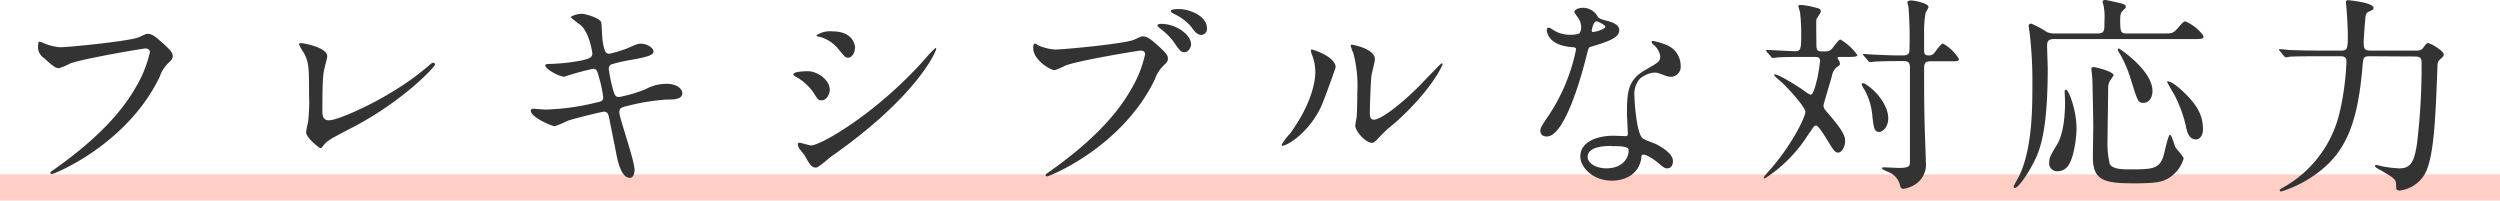
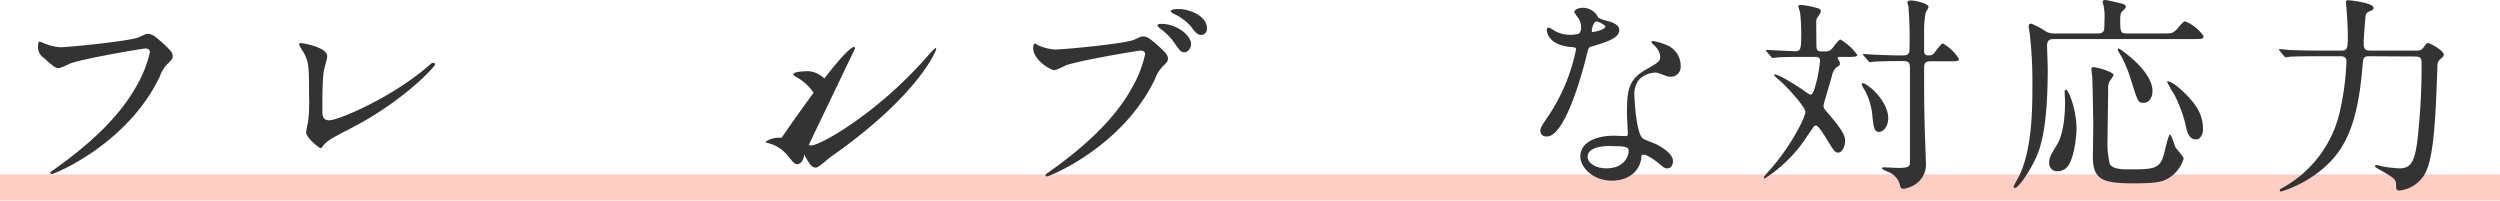
<svg xmlns="http://www.w3.org/2000/svg" viewBox="0 0 382.63 30.69">
  <defs>
    <style>.cls-1{fill:none;stroke:#ffcec5;stroke-miterlimit:10;stroke-width:4px;}.cls-2{fill:#333;}</style>
  </defs>
  <g id="レイヤー_2" data-name="レイヤー 2">
    <g id="作業">
      <line class="cls-1" y1="28.69" x2="382.63" y2="28.69" />
      <path class="cls-2" d="M6.53,6.53a7.8,7.8,0,0,0,2.65.7c1.32,0,10.69-.93,12.07-1.53,1-.45,1.12-.52,1.34-.52.7,0,1.22.45,2.21,1.32,1.44,1.28,1.63,1.63,1.63,2.08s-.16.57-.74,1.15a5.2,5.2,0,0,0-1.24,2c-5,10.44-16.19,14.91-16.51,14.91a.21.21,0,0,1-.23-.19c0-.12.1-.19.42-.41,5.57-3.91,10.08-8.13,12.64-12.67A18.31,18.31,0,0,0,22.94,8c0-.55-.54-.58-.7-.58-.35,0-9.66,1.57-11.52,2.31a10.16,10.16,0,0,1-1.66.7c-.42,0-.64,0-2.31-1.53a2,2,0,0,1-.93-1.8,3.61,3.61,0,0,1,.1-.73A2,2,0,0,1,6.53,6.53Z" />
      <path class="cls-2" d="M49.6,10.72c-.13.67-.26,1.5-.26,6,0,.92,0,1.69,1.06,1.69,1.38,0,9.57-3.45,15.2-8.35.45-.38.51-.45.73-.45a.26.26,0,0,1,.26.26c0,.32-4.74,5.5-12.57,9.6-3.72,1.92-4,2.11-4.64,2.94-.16.23-.23.26-.36.26s-2.17-1.57-2.17-2.43a14,14,0,0,1,.29-1.51,24.39,24.39,0,0,0,.16-4.13c0-4.22,0-5.08-.84-6.59a6.48,6.48,0,0,1-.7-1.24c0-.13.19-.17.32-.17.35,0,4,.64,4,2C50.11,8.83,49.66,10.37,49.6,10.72Z" />
-       <path class="cls-2" d="M97.12,26c0,.61-.23,1.22-.71,1.22-1.4,0-1.92-2.78-2.17-4.13-.16-.8-.86-4.29-1-5s-.29-1-.87-1c-.13,0-3.93.89-5.5,1.4a16.29,16.29,0,0,1-1.95.83c-.48,0-3.68-1.4-3.68-2.36,0-.26.22-.32.38-.32s1.63.13,1.92.13a36.81,36.81,0,0,0,7.78-1.09c.83-.16,1-.29,1-.83a18.69,18.69,0,0,0-.7-3.2c-.19-.8-.35-1.12-.83-1.12a39.16,39.16,0,0,0-4.42,1.21c-.77,0-2.91-1.15-2.91-1.73,0-.22.35-.22.64-.22a30.12,30.12,0,0,0,4.93-.54c1.12-.26,1.63-.45,1.63-1.06,0-.13-.42-3.17-1.83-4.38a14.28,14.28,0,0,1-1.47-1.16c0-.19,1-.54,1.67-.54s2.88.71,3,1.34c.07.45.13,2.31.19,2.69.29,2.08.64,2.08,1.09,2.08a19.81,19.81,0,0,0,2.79-.86c1.37-.61,1.53-.67,2-.67,1,0,1.92.67,1.92,1.18s-.64.77-3,1.22a26,26,0,0,0-3.23.7.71.71,0,0,0-.61.8,21,21,0,0,0,.58,2.88c.29,1.09.42,1.38,1,1.38a21.69,21.69,0,0,0,4.1-1.22,6.52,6.52,0,0,1,3.17-.8c1.69,0,2.4.86,2.4,1.41,0,1-1.32,1-2.47,1a33.11,33.11,0,0,0-5.76.93c-1.34.29-1.41.48-1.41,1.08C94.81,18.05,97.12,24.57,97.12,26Z" />
-       <path class="cls-2" d="M127,13.76c0,.64-.48,1.6-1.25,1.6-.48,0-.64-.19-1.12-1a7.77,7.77,0,0,0-2.91-2.66c-.1-.06-.29-.19-.29-.32,0-.45,1.83-.48,2.24-.48C125.09,10.91,127,12.19,127,13.76Zm-3.94,9.92c-.09-.16-.67-.83-.76-1a1.34,1.34,0,0,1-.2-.61c0-.13.1-.22.29-.22s1.51.41,1.76.41c1.38,0,10-4.8,17.63-13.47a15,15,0,0,1,1.38-1.44.12.12,0,0,1,.13.13c0,.35-2.82,7.2-16.07,16.48-.38.25-1.92,1.69-2.33,1.69C124.22,25.66,123.9,25.15,123.1,23.68Zm7.78-16.29c0,.74-.51,1.44-1,1.44s-.52-.12-1.67-1.5a5.55,5.55,0,0,0-2.75-1.7c-.13,0-.48-.13-.48-.22a3.78,3.78,0,0,1,2.46-.61C130.88,4.8,130.88,7.3,130.88,7.39Z" />
+       <path class="cls-2" d="M127,13.76c0,.64-.48,1.6-1.25,1.6-.48,0-.64-.19-1.12-1a7.77,7.77,0,0,0-2.91-2.66c-.1-.06-.29-.19-.29-.32,0-.45,1.83-.48,2.24-.48C125.09,10.91,127,12.19,127,13.76Zm-3.94,9.92c-.09-.16-.67-.83-.76-1a1.34,1.34,0,0,1-.2-.61c0-.13.1-.22.29-.22s1.51.41,1.76.41c1.38,0,10-4.8,17.63-13.47a15,15,0,0,1,1.38-1.44.12.12,0,0,1,.13.13c0,.35-2.82,7.2-16.07,16.48-.38.25-1.92,1.69-2.33,1.69C124.22,25.66,123.9,25.15,123.1,23.68Zc0,.74-.51,1.44-1,1.44s-.52-.12-1.67-1.5a5.55,5.55,0,0,0-2.75-1.7c-.13,0-.48-.13-.48-.22a3.78,3.78,0,0,1,2.46-.61C130.88,4.8,130.88,7.3,130.88,7.39Z" />
      <path class="cls-2" d="M158.85,6.91a7.43,7.43,0,0,0,2.65.67c1.31,0,10.69-.89,12.07-1.5,1-.45,1.12-.51,1.34-.51.7,0,1.22.45,2.21,1.31,1.44,1.28,1.63,1.63,1.63,2.08s-.16.58-.74,1.15a5.26,5.26,0,0,0-1.24,2C171.74,22.56,160.58,27,160.25,27a.21.21,0,0,1-.22-.19c0-.13.1-.2.42-.42,5.56-3.9,10.08-8.13,12.64-12.67a18.21,18.21,0,0,0,2.17-5.41c0-.54-.54-.57-.7-.57-.32,0-9.57,1.53-11.52,2.3a11.11,11.11,0,0,1-1.6.7c-.74,0-3.3-1.6-3.3-3.36,0-.6.1-.7.29-.7S158.78,6.91,158.85,6.91Zm23.45-.12c0,.44-.41,1.21-1,1.21s-.77-.32-1.63-1.54a9.64,9.64,0,0,0-2.08-2.08c-.13-.09-.45-.38-.45-.51s.29-.22.58-.22C180,3.65,182.3,5.31,182.3,6.79Zm2.43-2.44a.92.92,0,0,1-.83,1c-.7,0-1.09-.57-1.63-1.31a7.92,7.92,0,0,0-2.66-1.95c-.32-.16-.41-.29-.41-.39,0-.31,1-.31,1.21-.31C181.76,1.35,184.73,2.3,184.73,4.35Z" />
-       <path class="cls-2" d="M202.24,16.22c-1.92,4.16-5.28,6.08-5.92,6.08a.15.15,0,0,1-.16-.16,9.06,9.06,0,0,1,1.28-1.69c3.52-4.83,3.87-8.32,3.87-9.38a7,7,0,0,0-.54-2.75,2.13,2.13,0,0,1-.13-.58c0-.09,0-.16.16-.16s3.62,1.09,3.62,2.72C204.42,10.4,202.78,15,202.24,16.22Zm5.18,3a11.53,11.53,0,0,1,.2-1.15c.09-.61.12-3.14.12-3.94a19.34,19.34,0,0,0-.61-6A9.35,9.35,0,0,1,206.72,7c0-.13.13-.16.19-.16s3.52.57,3.52,2.23c0,.39-.45,2.05-.51,2.4-.13.87-.26,4.74-.26,5.79,0,.42,0,1.06.61,1.06,1,0,3.9-2.11,7-5.21.54-.55,3.26-3.43,3.39-3.43a.15.15,0,0,1,.13.13c0,.26-1.86,4.22-7.46,9.15A18.59,18.59,0,0,0,211.1,21c-.54.61-.83.83-1,.86C209.12,22,207.42,20.1,207.42,19.2Z" />
      <path class="cls-2" d="M242,4.16a2.61,2.61,0,0,0-.45-1.41,7.33,7.33,0,0,1-.6-.89c0-.39.67-.67,1.31-.67a2.59,2.59,0,0,1,2.3,1.4c.16.23.48.36,1.44.61.61.16,1.83.51,1.83,1.41,0,1.21-1.8,1.79-4.39,2.56-.29.09-.32.19-.61,1.31-.38,1.6-3.13,12.41-6.08,12.41-.86,0-1-.57-1-.89s.1-.61,1.06-2a28.52,28.52,0,0,0,4.41-10.44c0-.28-.22-.32-.7-.35-3.78-.32-3.78-2.56-3.78-2.59s0-.38.23-.38.22,0,.86.41a4.69,4.69,0,0,0,2.47.67,4,4,0,0,0,1.4-.19A1.47,1.47,0,0,0,242,4.16Zm9.22,20c-.42,2.78-2.85,3.49-4.51,3.49-3,0-4.84-2.11-4.84-3.71,0-2.08,2.28-3.17,5.16-3.17l1.66.06c.29,0,.45,0,.45-.35,0-.48-.13-2.62-.13-3.07,0-3.52.19-5.22,2.88-6.75,2-1.15,2.21-1.25,2.21-2.08a2.79,2.79,0,0,0-.9-1.63c-.29-.26-.42-.39-.42-.52s.1-.16.23-.16a10.28,10.28,0,0,1,1.89.55,3.43,3.43,0,0,1,2.33,3.26,1.52,1.52,0,0,1-1.5,1.67,2.21,2.21,0,0,1-.74-.13c-1.21-.45-1.34-.51-1.73-.51a3.78,3.78,0,0,0-2.33,1,3.57,3.57,0,0,0-.77,2.65c0,.8.32,5.76,1.28,6.43.29.23,1.79.74,2.08.9.67.35,2.53,1.38,2.53,2.56,0,.54-.23,1.12-.87,1.12-.32,0-.51-.1-1-.51-.86-.77-2.33-1.76-2.78-1.57C251.23,23.74,251.23,23.87,251.17,24.19Zm-4.61-1.82c-.74,0-3.62,0-3.62,1.69,0,.77,1,1.73,2.88,1.73,3.11,0,3.56-2.43,3.36-2.94S247.29,22.37,246.56,22.37ZM245.7,4.06c0-.22-1.12-.79-1.32-.79-.54,0-.76,1.31-.76,1.4a.39.39,0,0,0,.06.2C243.78,5,245.7,4.54,245.7,4.06Z" />
      <path class="cls-2" d="M281.66,8.71c-.22,0-.41,0-.41.19a.59.59,0,0,0,.16.28,1.14,1.14,0,0,1,.19.55c0,.25-.06.29-.51.57a2.24,2.24,0,0,0-.71,1.32c-.19.73-1.28,4.28-1.28,4.48,0,.44.07.54.8,1.37,2.18,2.53,2.5,3.39,2.5,4.07,0,1-.55,1.82-1.06,1.82s-.73-.39-1.72-2c-.61-1-1.35-2.15-1.67-2.15a.61.61,0,0,0-.41.23c-.07.16-.77,1.12-.87,1.28a21.58,21.58,0,0,1-6.56,6.59c-.13,0-.16-.07-.16-.13s.1-.23.45-.64c3.78-4.1,5.92-8.67,5.92-9.41s-2.69-3.71-3.78-4.67c-.6-.51-1-.83-1-1s.07-.07.1-.07c.64,0,3.42,1.76,4.35,2.4a4.56,4.56,0,0,0,1.12.71c.48,0,.8-1.67,1-2.34a24.2,24.2,0,0,0,.45-2.85c0-.6-.48-.6-.8-.6H276.1c-.93,0-2.5,0-3.78.06-.13,0-.86.1-1,.1s-.16-.07-.26-.2l-.64-.73c-.12-.16-.12-.2-.12-.23s.06-.06.09-.06c.64,0,3.75.19,4.45.19s.83-.48.83-1.89a29.65,29.65,0,0,0-.16-4c0-.16-.26-.8-.26-1s.2-.19.42-.19a10.85,10.85,0,0,1,1.89.32c1,.26,1.12.29,1.12.7,0,.19-.61,1-.67,1.16S278,5.79,278,6.34c0,1.28,0,1.53.87,1.53s1,0,1.34-.25,1.15-1.57,1.47-1.57a8.32,8.32,0,0,1,2.59,2.37c0,.29-.64.29-1.4.29ZM289,18.08c0,1.38-.83,2.11-1.41,2.11-.73,0-.8-.64-1-2.21a10.28,10.28,0,0,0-1.15-4.12,4.76,4.76,0,0,1-.51-.93.17.17,0,0,1,.19-.19.61.61,0,0,1,.38.12C287.36,14,289,16.29,289,18.08Zm-3.74-9.54c-.07-.09-.13-.16-.13-.22s.06-.06.13-.06,1.69.12,2,.12c2.34.1,2.4.1,4,.1,1,0,1-.45,1-1.31A61.62,61.62,0,0,0,292.09,1a4.61,4.61,0,0,1-.16-.64c0-.25.42-.29.55-.29.61,0,2.69.45,2.69,1a4.69,4.69,0,0,1-.45.86,16.43,16.43,0,0,0-.23,3.23V7.71c0,.64.2.77.74.77a1,1,0,0,0,.74-.29c.22-.22,1.08-1.53,1.4-1.53A6.77,6.77,0,0,1,299.81,9c0,.38-.16.38-1.48.38h-2.84c-1,0-1,.45-1,1.32,0,2.49,0,5.44.07,7.8,0,1,.19,5.35.19,6.24a3.62,3.62,0,0,1-1.63,3.49,4.7,4.7,0,0,1-1.76.67c-.42,0-.51-.25-.58-.64a2.93,2.93,0,0,0-1.5-1.82c-.19-.1-1.22-.48-1.22-.64s0-.19.29-.19,1.92.09,2.24.09c1.73,0,1.73-.32,1.73-1v-14c0-.93,0-1.35-1-1.35-1.38,0-2.92,0-4.2.07-.12,0-.86.09-.92.09s-.2-.09-.29-.22Z" />
      <path class="cls-2" d="M331.07,5.12c1.34,0,1.5,0,2.18-.74.86-1,1-1.11,1.21-1.11a6.42,6.42,0,0,1,2.79,2.23c0,.48-.2.48-1.7.48H314.5c-.58,0-1.19,0-1.19,1,0,.54.1,3,.1,3.48,0,7.59-.74,11.36-1.76,13.6s-2.72,4.71-3.27,4.71a.22.22,0,0,1-.19-.23c0-.09.74-1.41.87-1.66,2-4.19,2-10.46,2-13.82a63.18,63.18,0,0,0-.38-7.68c0-.2-.19-1.19-.19-1.38,0-.35.25-.38.41-.38a13.93,13.93,0,0,1,2.37,1.28,3,3,0,0,0,1.38.22H321c1.09,0,1.09-.35,1.09-1.92A9.26,9.26,0,0,0,322,1.09c0-.13-.19-.67-.19-.77,0-.26.19-.32.42-.32s1.66.35,1.82.38c.86.2,1.31.29,1.31.65,0,.16-.06.22-.51.67-.19.19-.35.35-.35,1.37,0,2,.13,2.05,1.15,2.05ZM316.64,25.21a2,2,0,0,1-1.76,1,1.22,1.22,0,0,1-1.25-1.35c0-.73.26-1.18,1.25-2.81.26-.42,1.18-2.21,1.18-6.43,0-.26-.06-1.41-.06-1.67a.21.21,0,0,1,.22-.22c.36,0,1.6,3,1.6,6C317.82,20.61,317.54,23.74,316.64,25.21Zm5.92-3.77a13.7,13.7,0,0,0,.35,3.68c.32.54,1.15.8,2.75.8,4.1,0,5,0,5.63-2.69.2-.83.61-2.62.84-2.62s.67,1.63.83,1.92,1.25,1.44,1.25,1.73a5.17,5.17,0,0,1-2.47,3.1c-.77.42-1.5.7-5.05.7-4.64,0-6.37-.41-6.37-4,0-.41.06-4.67.06-4.83s-.09-6.43-.16-7.39c0-.19-.12-1.06-.12-1.22s0-.35.32-.35,3.07.67,3.07,1.25a6.73,6.73,0,0,1-.45.7,1.88,1.88,0,0,0-.38,1.19C322.66,14.69,322.56,20.29,322.56,21.44Zm5.53-5.7c-.86,0-.89-.16-1.95-3.55a20.61,20.61,0,0,0-1.4-3.45c-.55-.93-.61-1-.61-1.12s.06-.2.16-.2,5.15,3.36,5.15,6.5C329.44,14.91,328.93,15.74,328.09,15.74Zm8,5.6c-1.12,0-1.4-1.31-1.56-2.14a20.16,20.16,0,0,0-1.76-4.74,21.08,21.08,0,0,1-1.09-1.92.08.08,0,0,1,.09-.09c.61,0,1.76,1,2.4,1.6,2.28,2.17,3,3.77,3,5.76C337.18,20.64,336.73,21.34,336.09,21.34Z" />
      <path class="cls-2" d="M362.69,8.61c-1,0-1,.22-1.12,1.76C360.86,18.5,359.2,23,355,26.24a18.28,18.28,0,0,1-5.86,3.07c-.12,0-.22-.06-.22-.19s.06-.16.74-.55a17.81,17.81,0,0,0,8.41-11.29,41.75,41.75,0,0,0,1.06-7.78c0-.38,0-.89-.9-.89H354.5c-2.79,0-3.72.06-4,.06a3.74,3.74,0,0,1-.67.1c-.13,0-.16-.1-.29-.23l-.6-.73c-.13-.13-.13-.16-.13-.19s0-.1.09-.1c.23,0,1.22.1,1.41.13,1.57.06,2.88.09,4.39.09h3.64c.93,0,1-.32,1-2.33,0-1.22-.16-3.65-.2-4,0-.16-.09-.9-.09-1.06s.06-.32.32-.32,3.9.39,3.9,1.16c0,.28-.06.31-.73.6-.39.19-.48.48-.52,1s-.25,3-.25,3.51c0,1,0,1.44,1,1.44h7c.57,0,.86-.06,1.15-.48s.48-.67.67-.67c.39,0,2.43,1.19,2.43,1.73,0,.29-.12.39-.57.77a1.23,1.23,0,0,0-.39,1c-.28,7.36-.48,14-1.95,16.57a5.19,5.19,0,0,1-3.81,2.5c-.57,0-.57-.26-.57-.74,0-1-.23-1.12-2.43-2.4-.74-.41-.8-.48-.8-.6a.18.18,0,0,1,.19-.17c.09,0,1,.23,1.18.26a20,20,0,0,0,2.34.26c1.76,0,2.3-1,2.72-3.81a99,99,0,0,0,.7-12.1c0-.76,0-1.21-1-1.21Z" />
    </g>
  </g>
</svg>